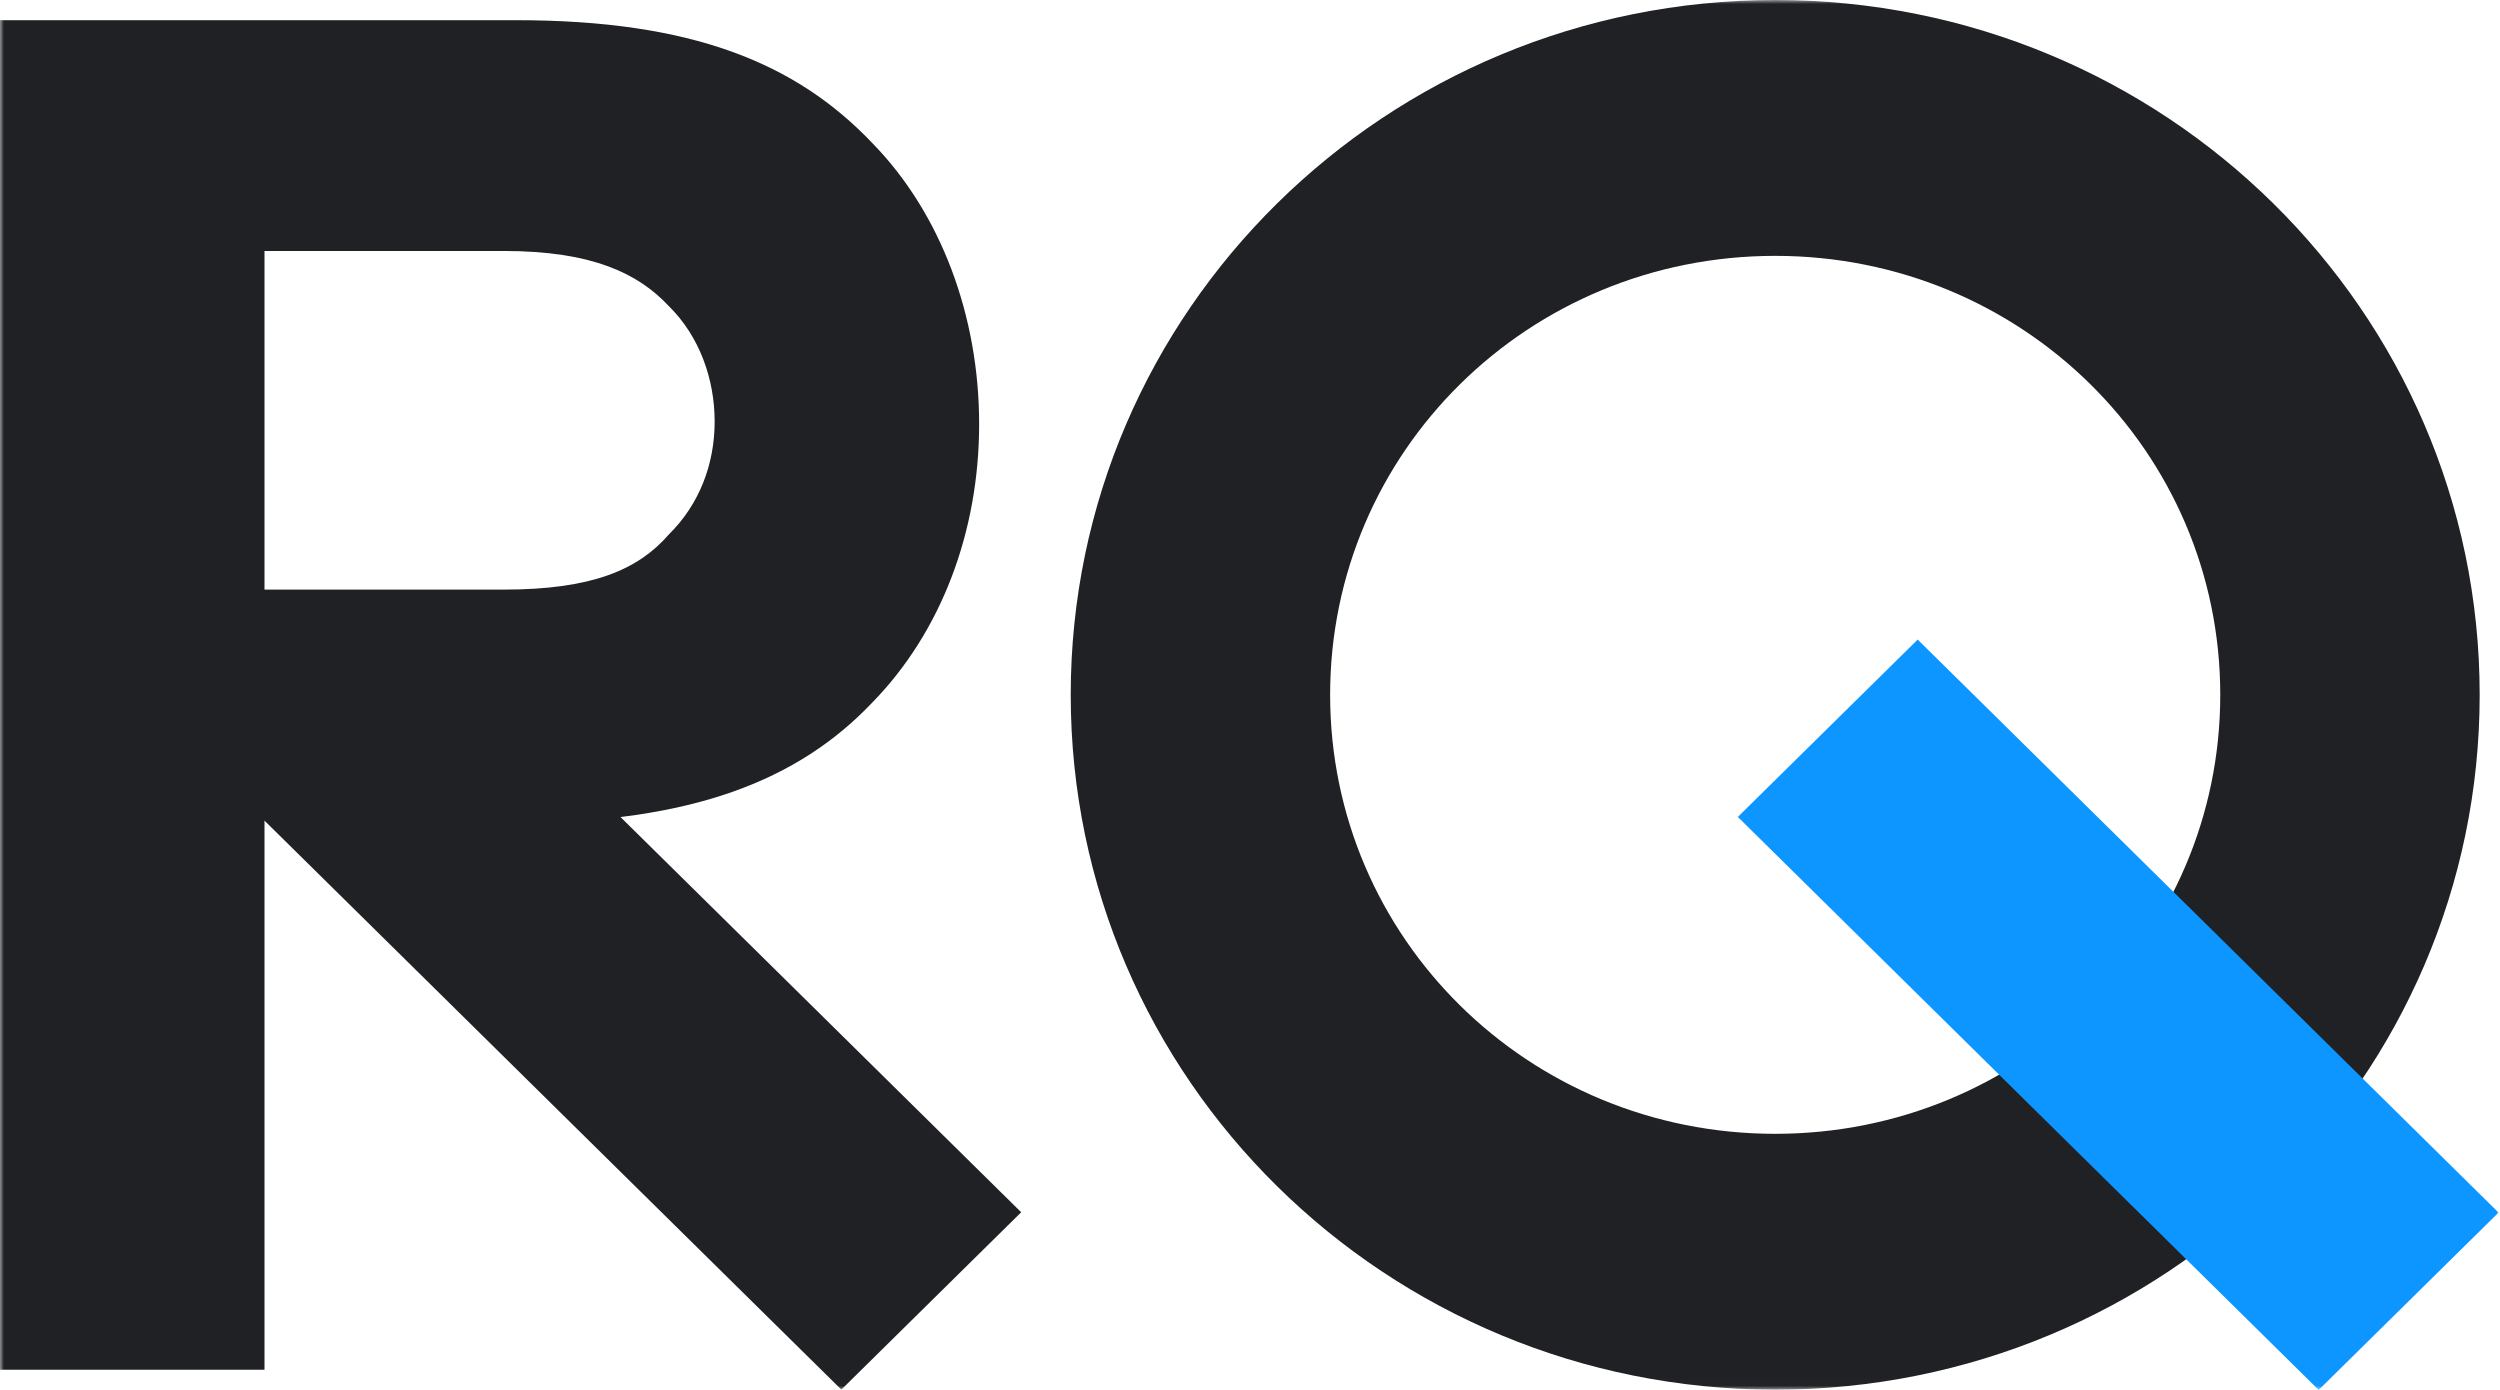
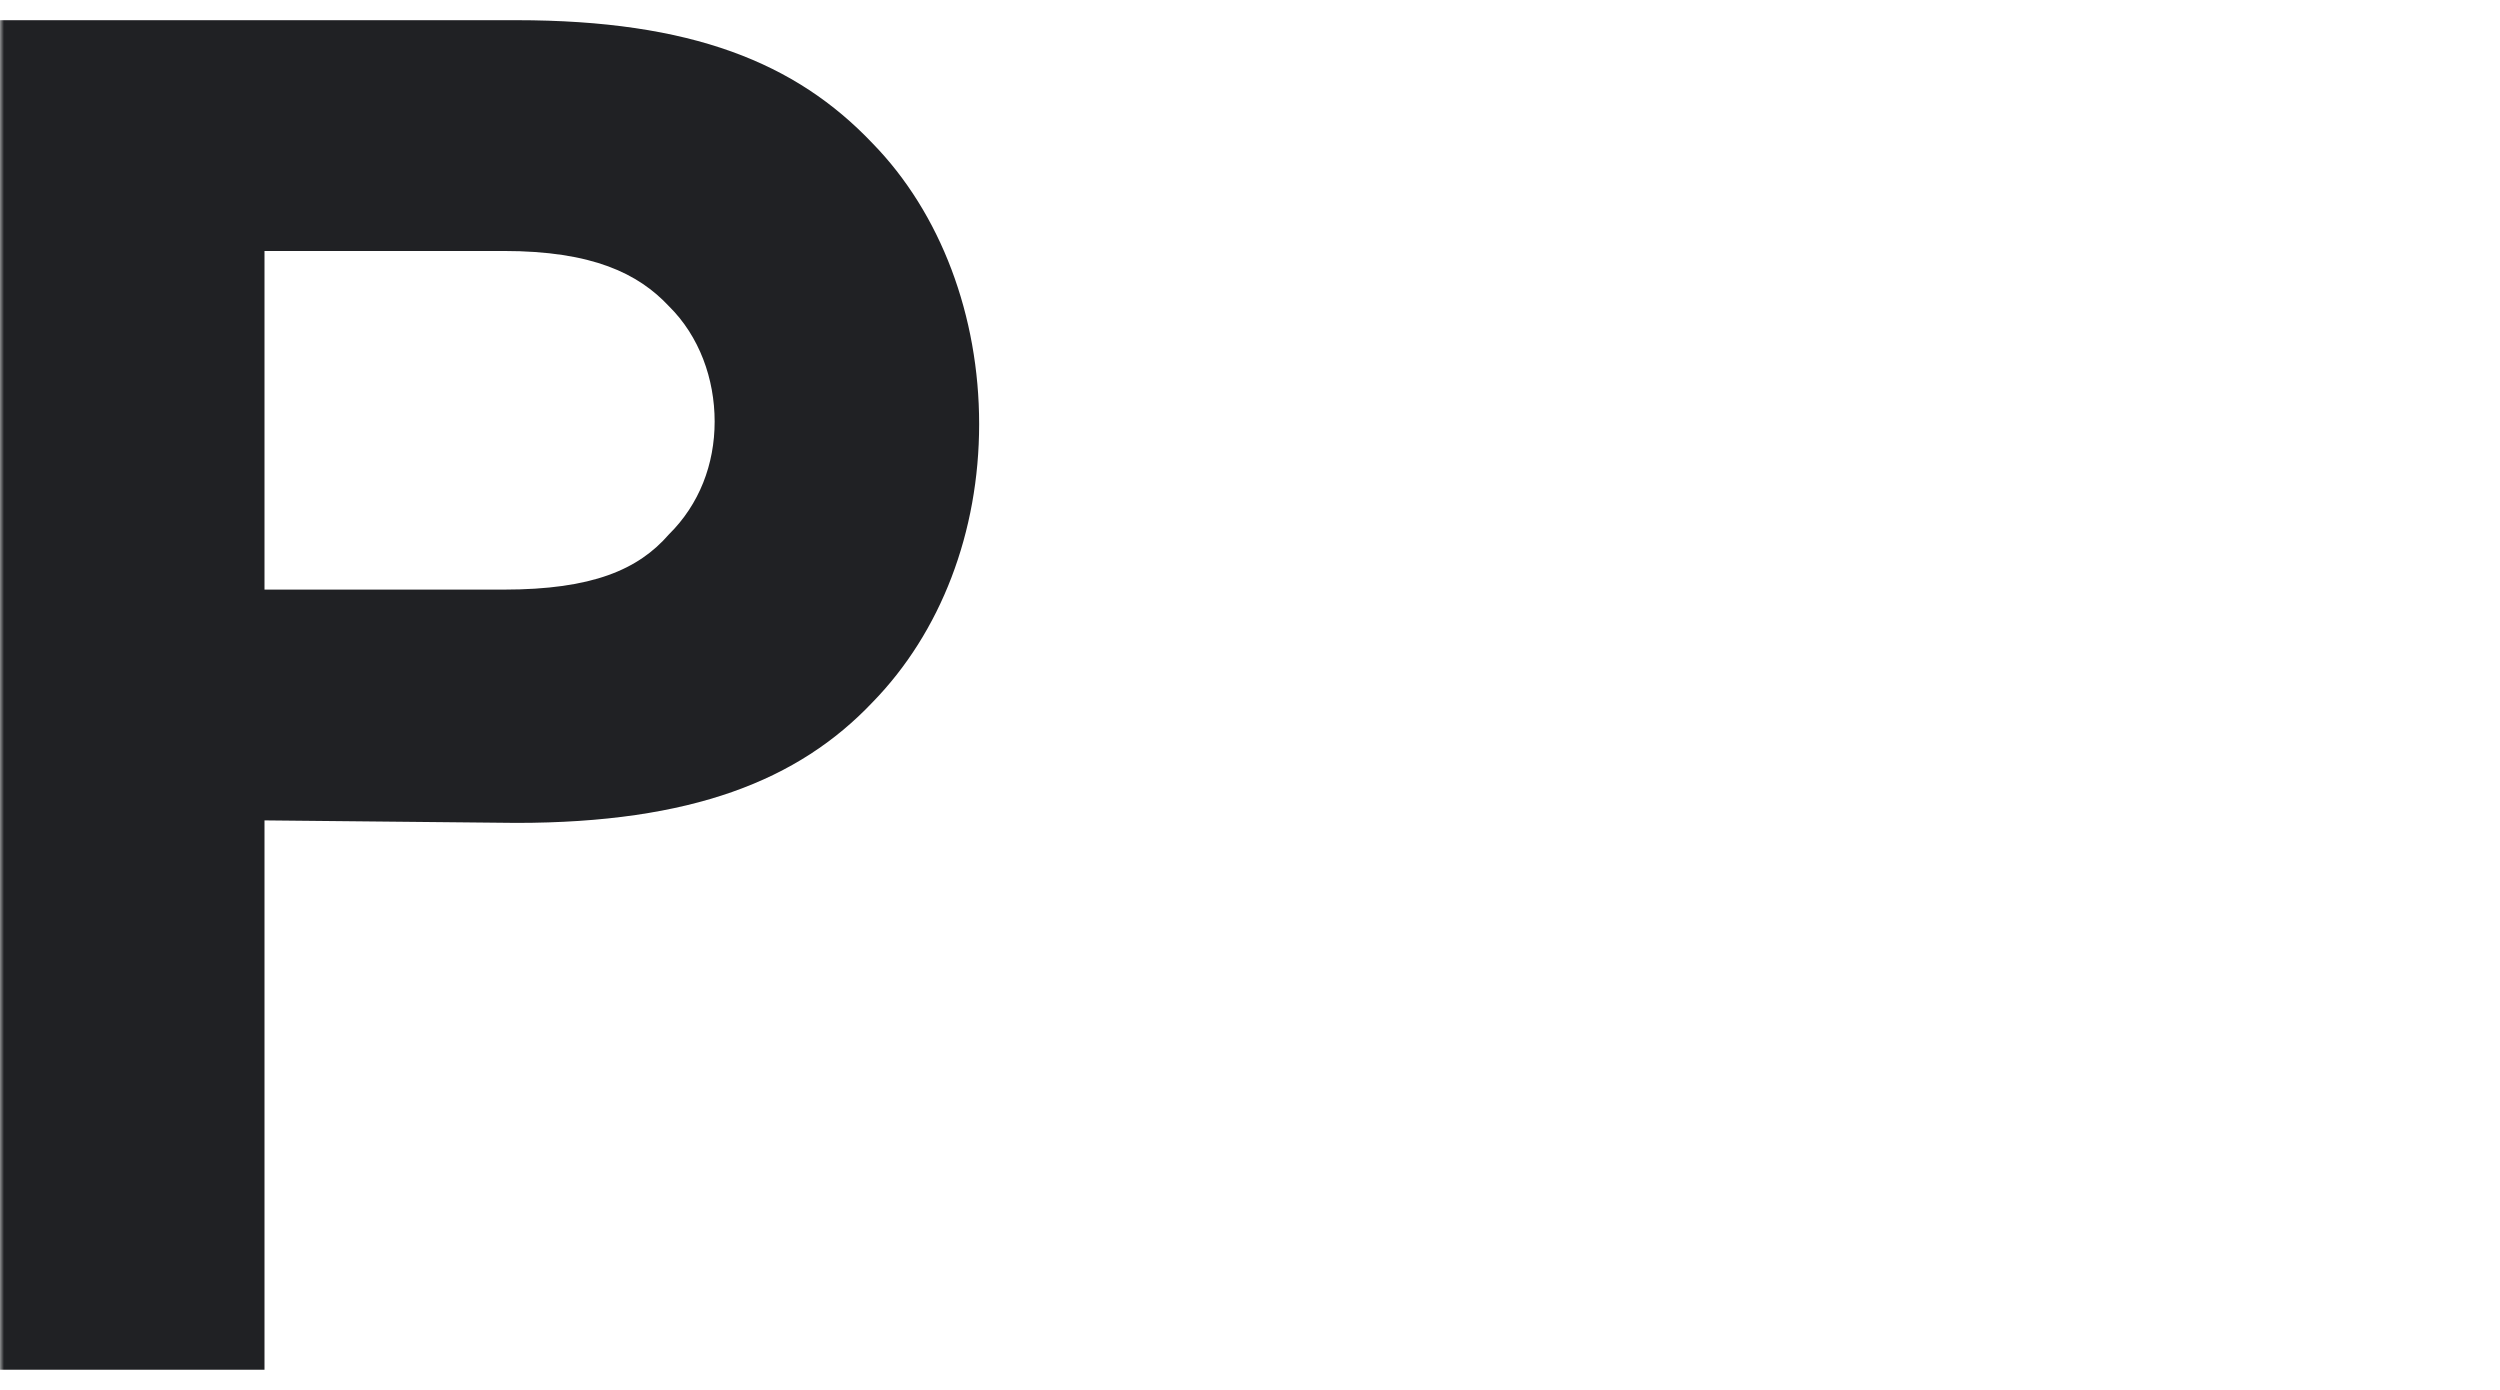
<svg xmlns="http://www.w3.org/2000/svg" width="313" height="174" viewBox="0 0 313 174" fill="none">
  <mask id="mask0_2197_145" style="mask-type:luminance" maskUnits="userSpaceOnUse" x="0" y="0" width="313" height="174">
    <path d="M313 0H0V173.988H313V0Z" fill="white" />
  </mask>
  <g mask="url(#mask0_2197_145)">
    <path d="M33.115 102.713V171.491H0V2.528H64.638C86.608 2.528 99.663 7.867 109.216 17.917C117.813 26.711 122.589 39.587 122.589 53.092C122.589 66.596 117.813 79.158 109.216 87.952C99.982 97.688 86.608 103.027 64.638 103.027L33.115 102.713ZM63.046 73.819C74.19 73.819 79.922 71.307 83.743 66.91C87.564 63.141 89.474 58.116 89.474 52.778C89.474 47.438 87.564 42.099 83.743 38.331C79.922 34.248 74.19 31.422 63.046 31.422H33.115V73.819H63.046Z" fill="#202124" />
-     <path d="M222.256 0C173.538 0 134.055 38.943 134.055 86.994C134.055 135.046 173.538 173.988 222.256 173.988C270.972 173.988 310.455 135.046 310.455 86.994C310.455 38.943 270.972 0 222.256 0ZM222.256 141.954C191.369 141.954 166.532 117.458 166.532 86.994C166.532 56.531 191.369 32.034 222.256 32.034C253.141 32.034 277.977 56.531 277.977 86.994C277.977 117.458 253.141 141.954 222.256 141.954Z" fill="#202124" />
-     <path d="M240.093 80.074L217.575 102.281L290.298 174.02L312.817 151.814L240.093 80.074Z" fill="#0D96FF" />
-     <path d="M55.129 80.045L32.614 102.252L105.337 173.98L127.852 151.774L55.129 80.045Z" fill="#202124" />
  </g>
</svg>